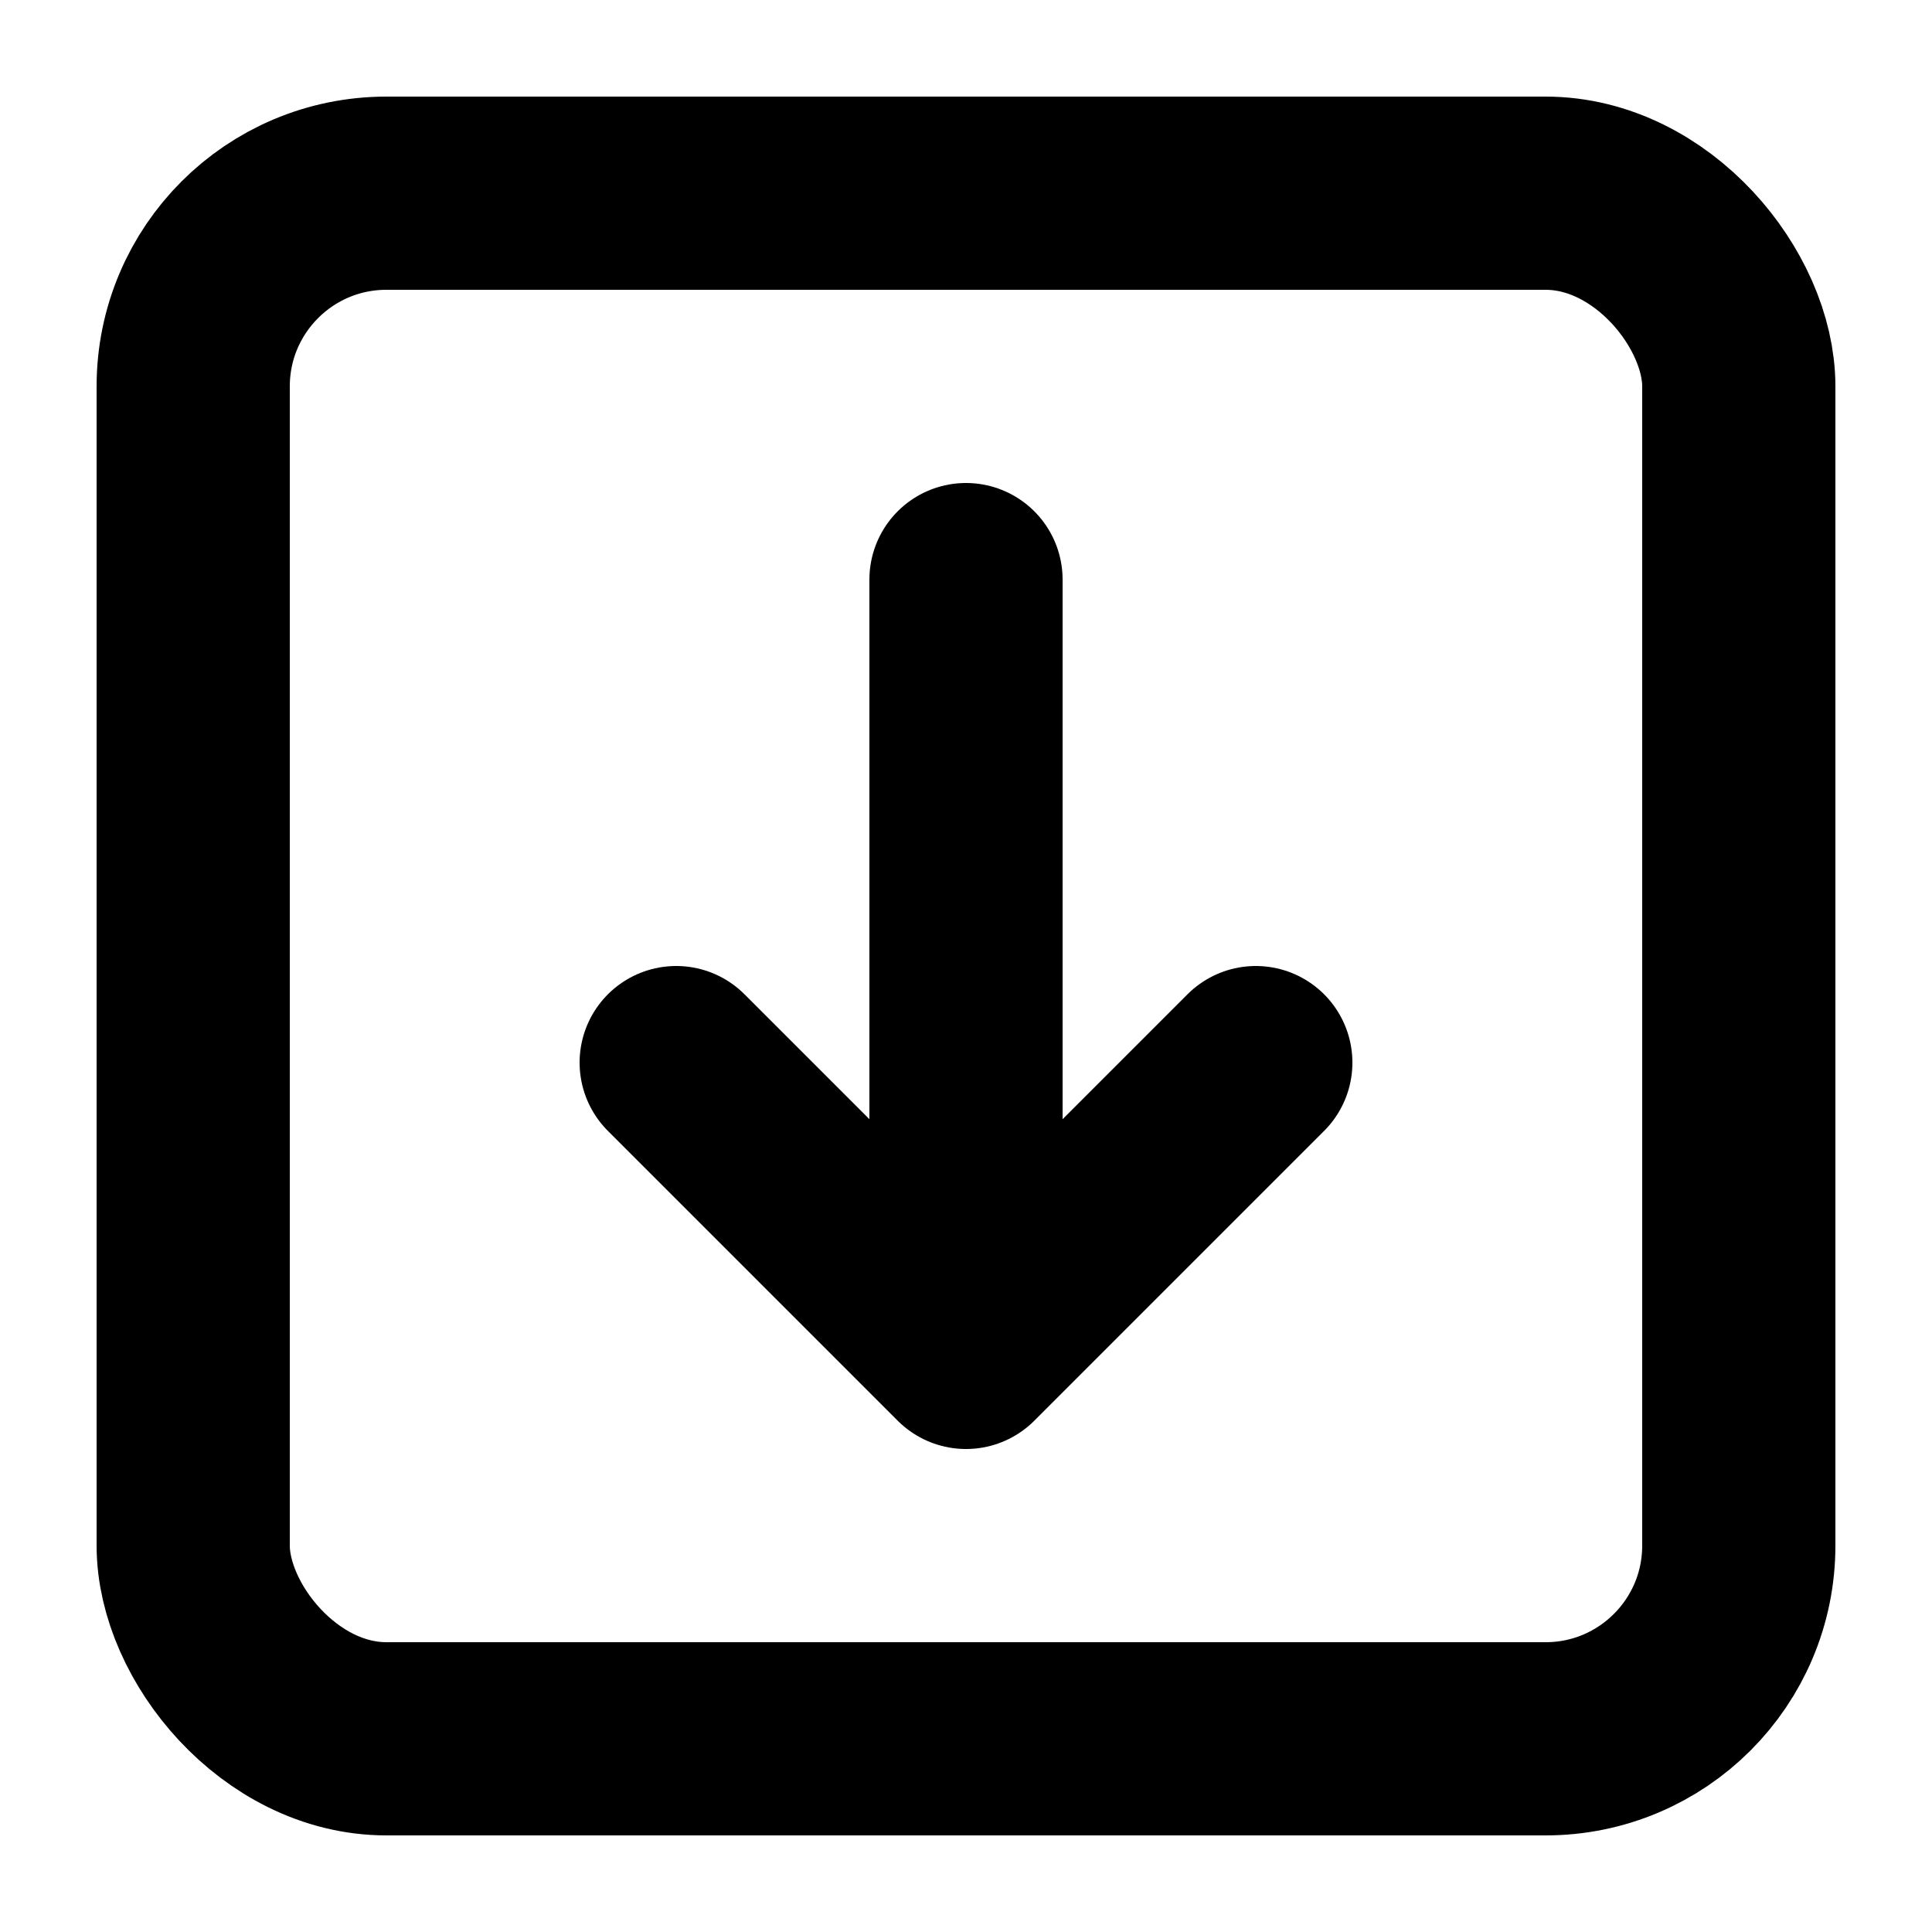
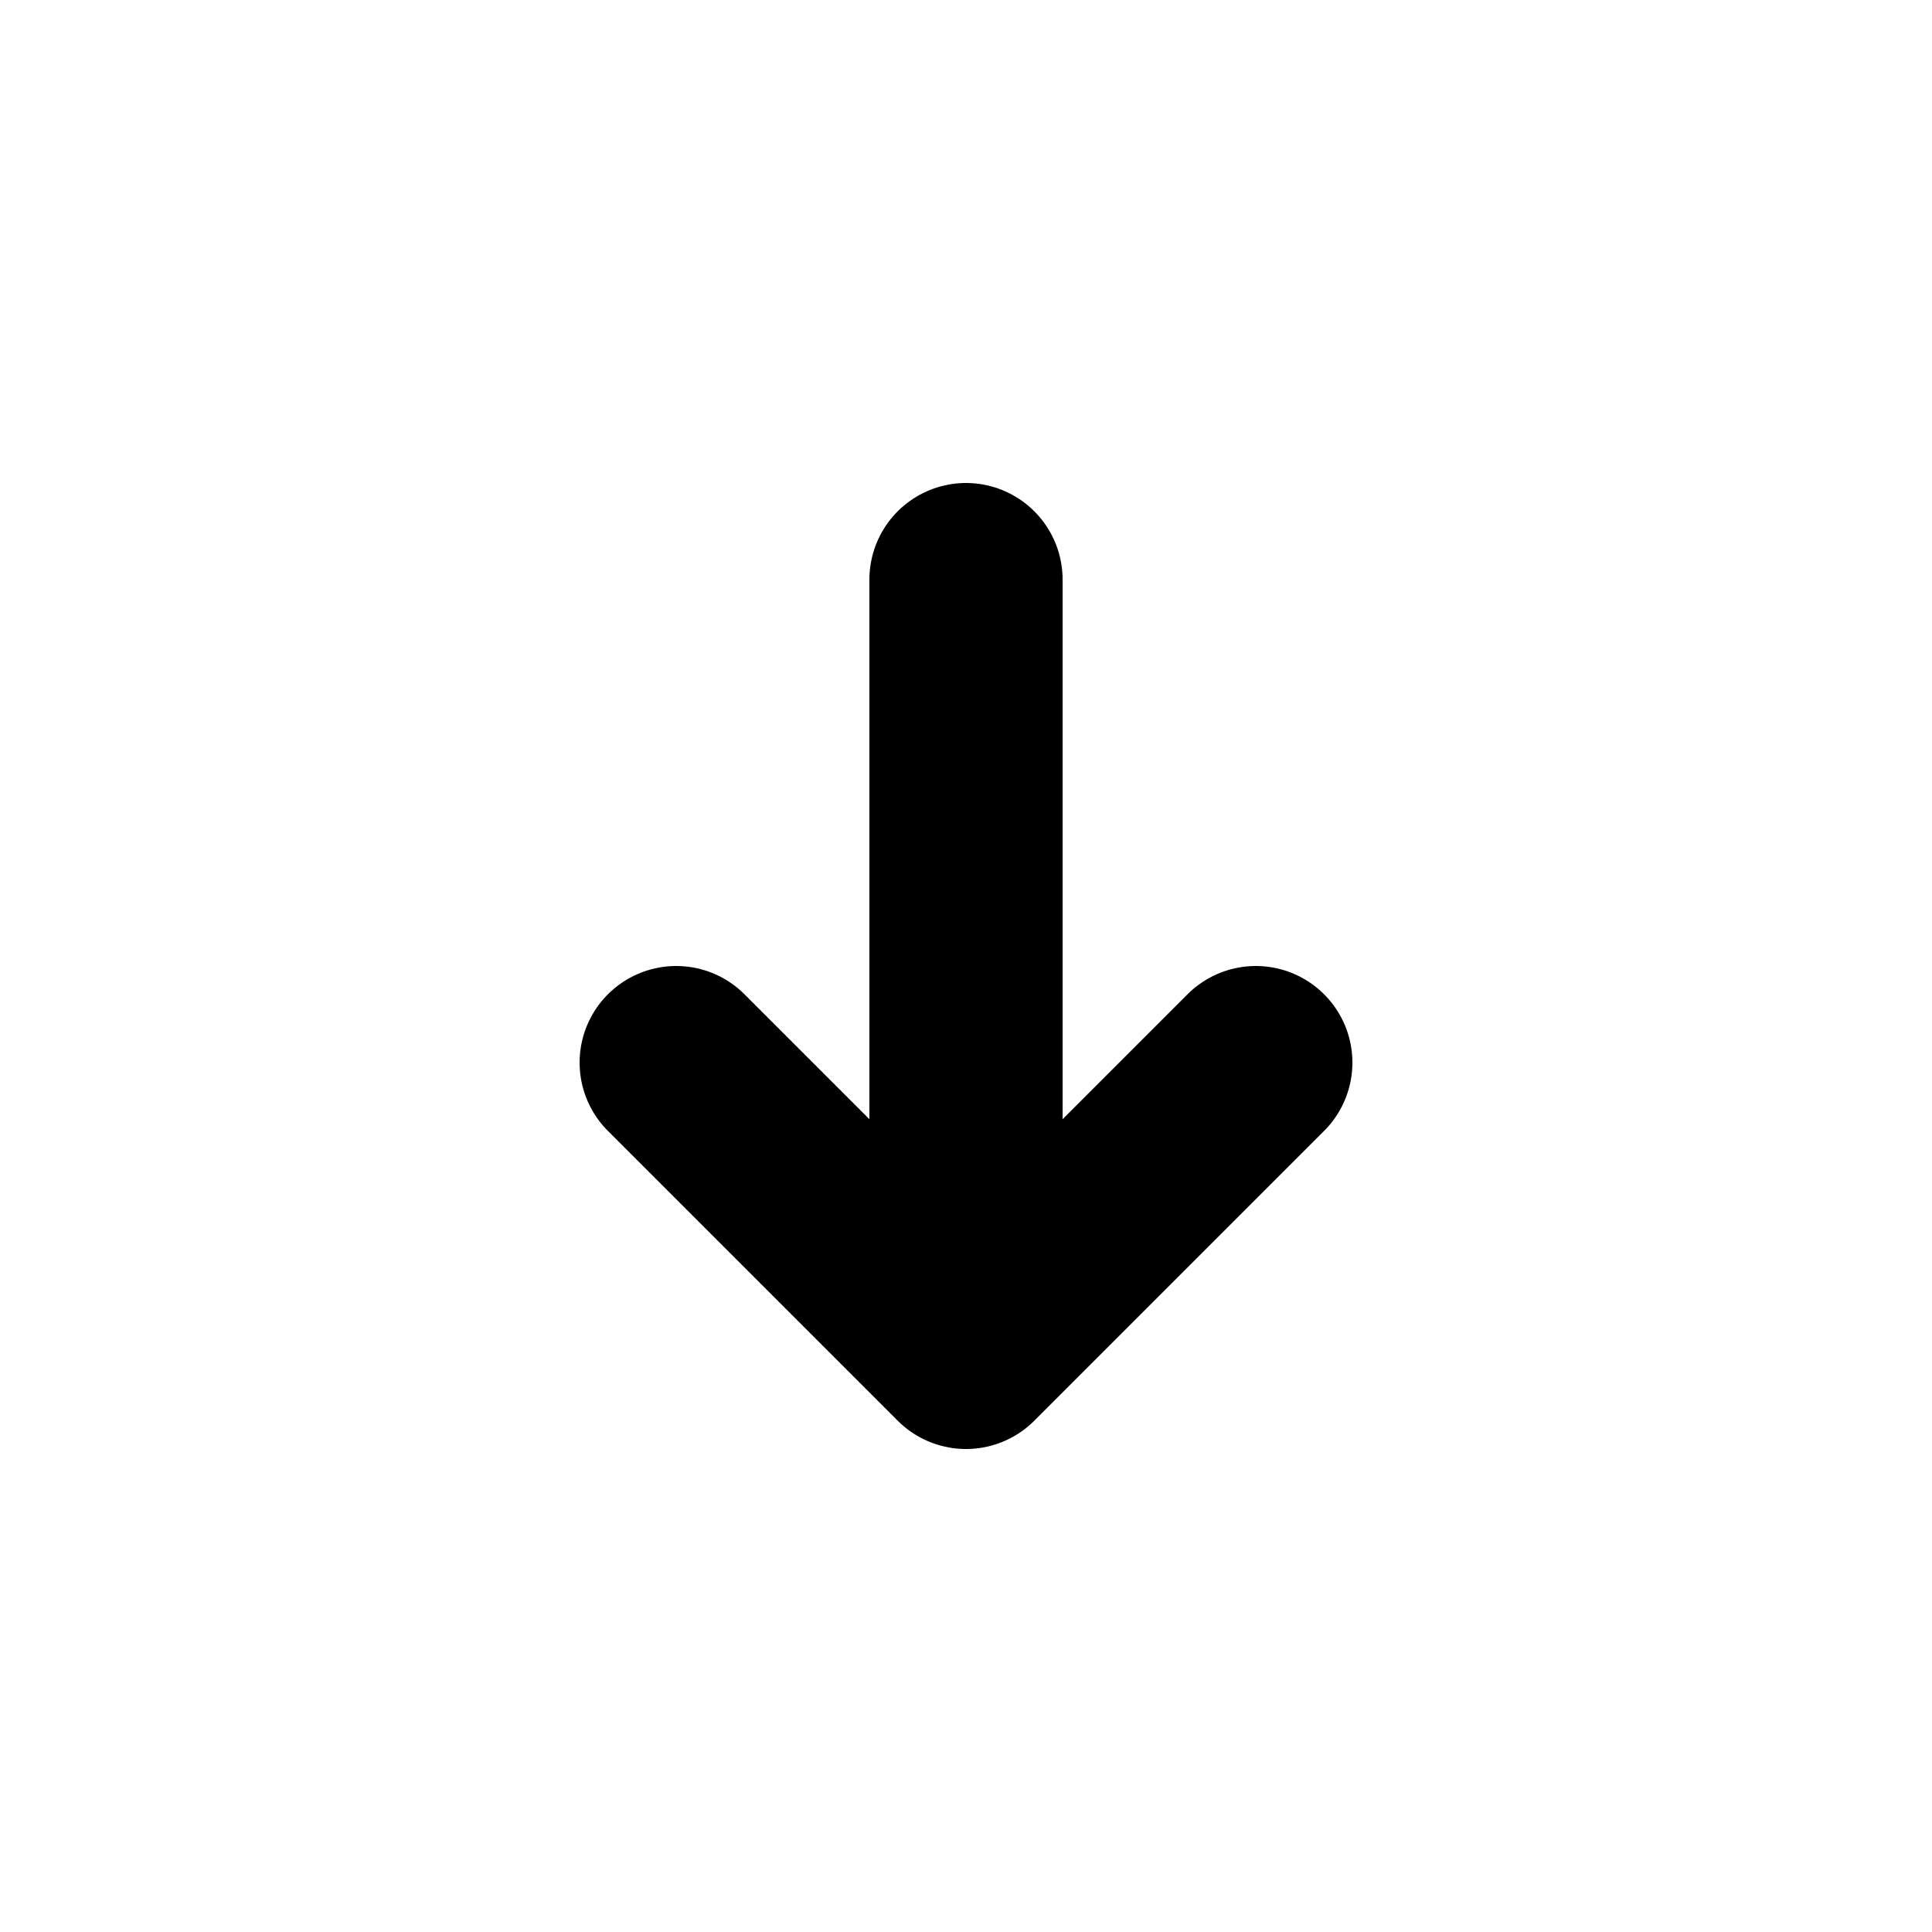
<svg xmlns="http://www.w3.org/2000/svg" width="1em" height="1em" viewBox="0 0 20 20" fill="none">
  <title>Touche bas</title>
-   <rect x="2" y="2" width="16" height="16" rx="2" stroke="#000000" stroke-width="2" stroke-linecap="round" stroke-linejoin="round" />
  <path d="M 10,6 V 14 M 10,14 L 7,11 M 10,14 L 13,11" stroke="#000000" stroke-width="2" stroke-linecap="round" stroke-linejoin="round" />
</svg>